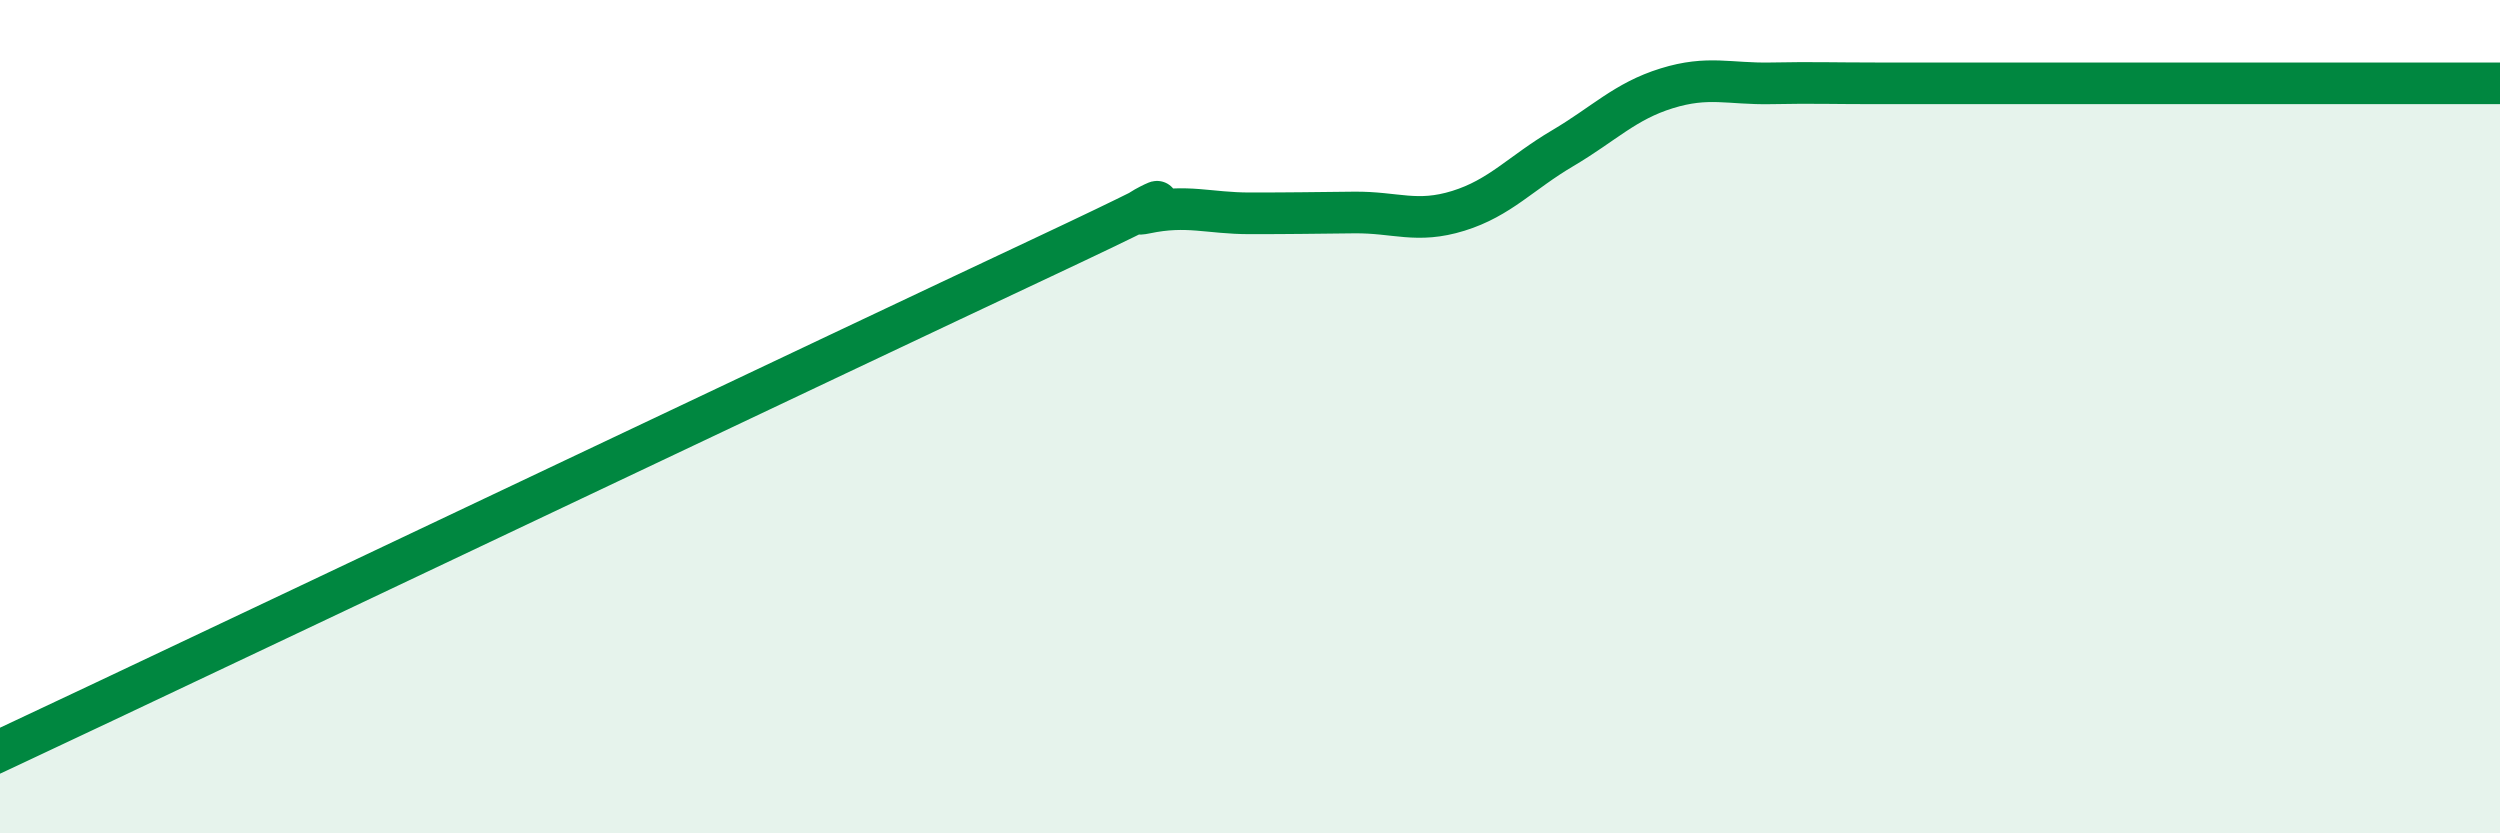
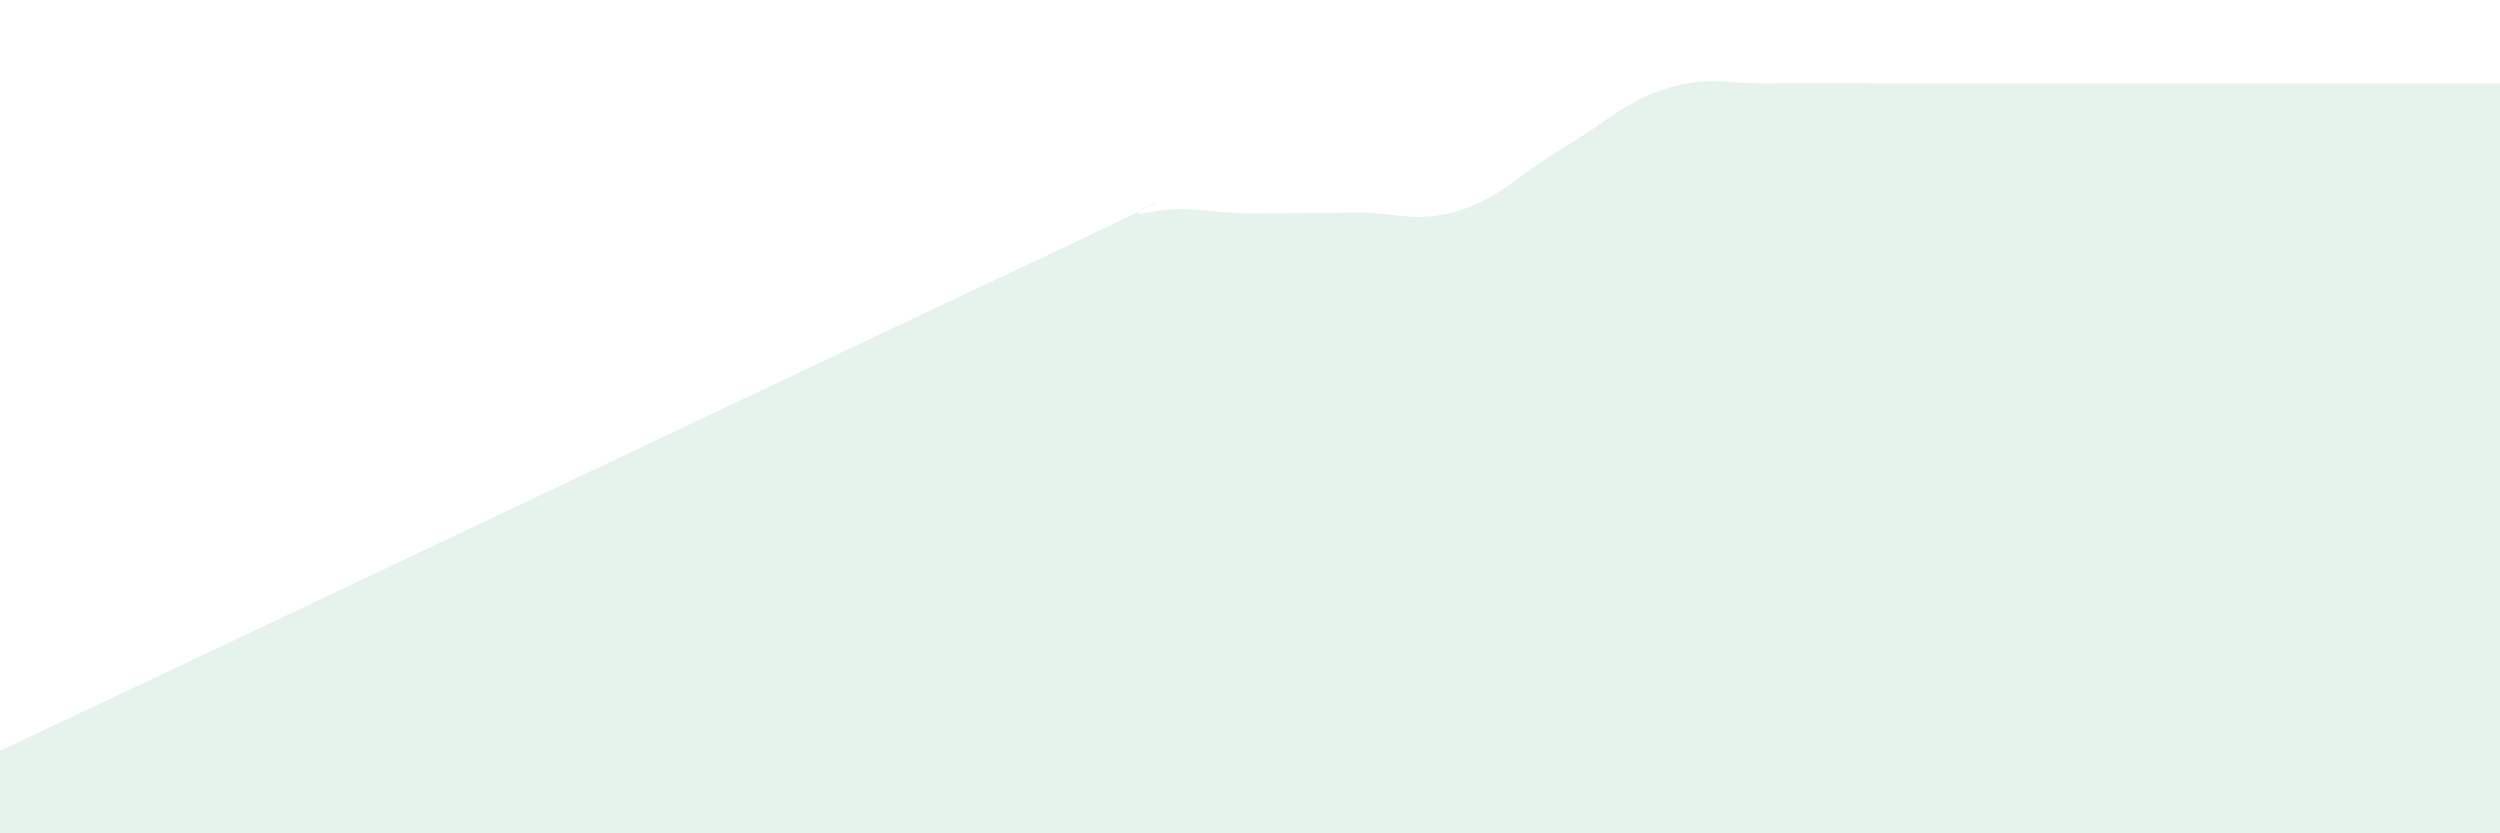
<svg xmlns="http://www.w3.org/2000/svg" width="60" height="20" viewBox="0 0 60 20">
  <path d="M 0,18 C 0.5,17.77 -2.5,19.2 2.5,16.84 C 7.5,14.48 20,8.54 25,6.19 C 30,3.84 26.5,5.32 27.5,5.11 C 28.5,4.9 29,5.12 30,5.12 C 31,5.12 31.5,5.11 32.5,5.1 C 33.5,5.09 34,5.37 35,5.06 C 36,4.75 36.5,4.15 37.5,3.56 C 38.5,2.97 39,2.43 40,2.12 C 41,1.81 41.5,2.02 42.5,2 C 43.5,1.98 44,2 45,2 C 46,2 46.5,2 47.5,2 C 48.5,2 49,2 50,2 C 51,2 51.5,2 52.5,2 C 53.5,2 53.5,2 55,2 C 56.5,2 59,2 60,2L60 20L0 20Z" fill="#008740" opacity="0.1" stroke-linecap="round" stroke-linejoin="round" />
-   <path d="M 0,18 C 0.5,17.77 -2.5,19.2 2.5,16.84 C 7.5,14.48 20,8.54 25,6.19 C 30,3.84 26.5,5.32 27.5,5.11 C 28.5,4.9 29,5.12 30,5.12 C 31,5.12 31.5,5.11 32.5,5.1 C 33.5,5.09 34,5.37 35,5.06 C 36,4.75 36.5,4.15 37.5,3.56 C 38.5,2.97 39,2.43 40,2.12 C 41,1.81 41.5,2.02 42.5,2 C 43.5,1.98 44,2 45,2 C 46,2 46.5,2 47.5,2 C 48.5,2 49,2 50,2 C 51,2 51.5,2 52.5,2 C 53.5,2 53.5,2 55,2 C 56.5,2 59,2 60,2" stroke="#008740" stroke-width="1" fill="none" stroke-linecap="round" stroke-linejoin="round" />
</svg>